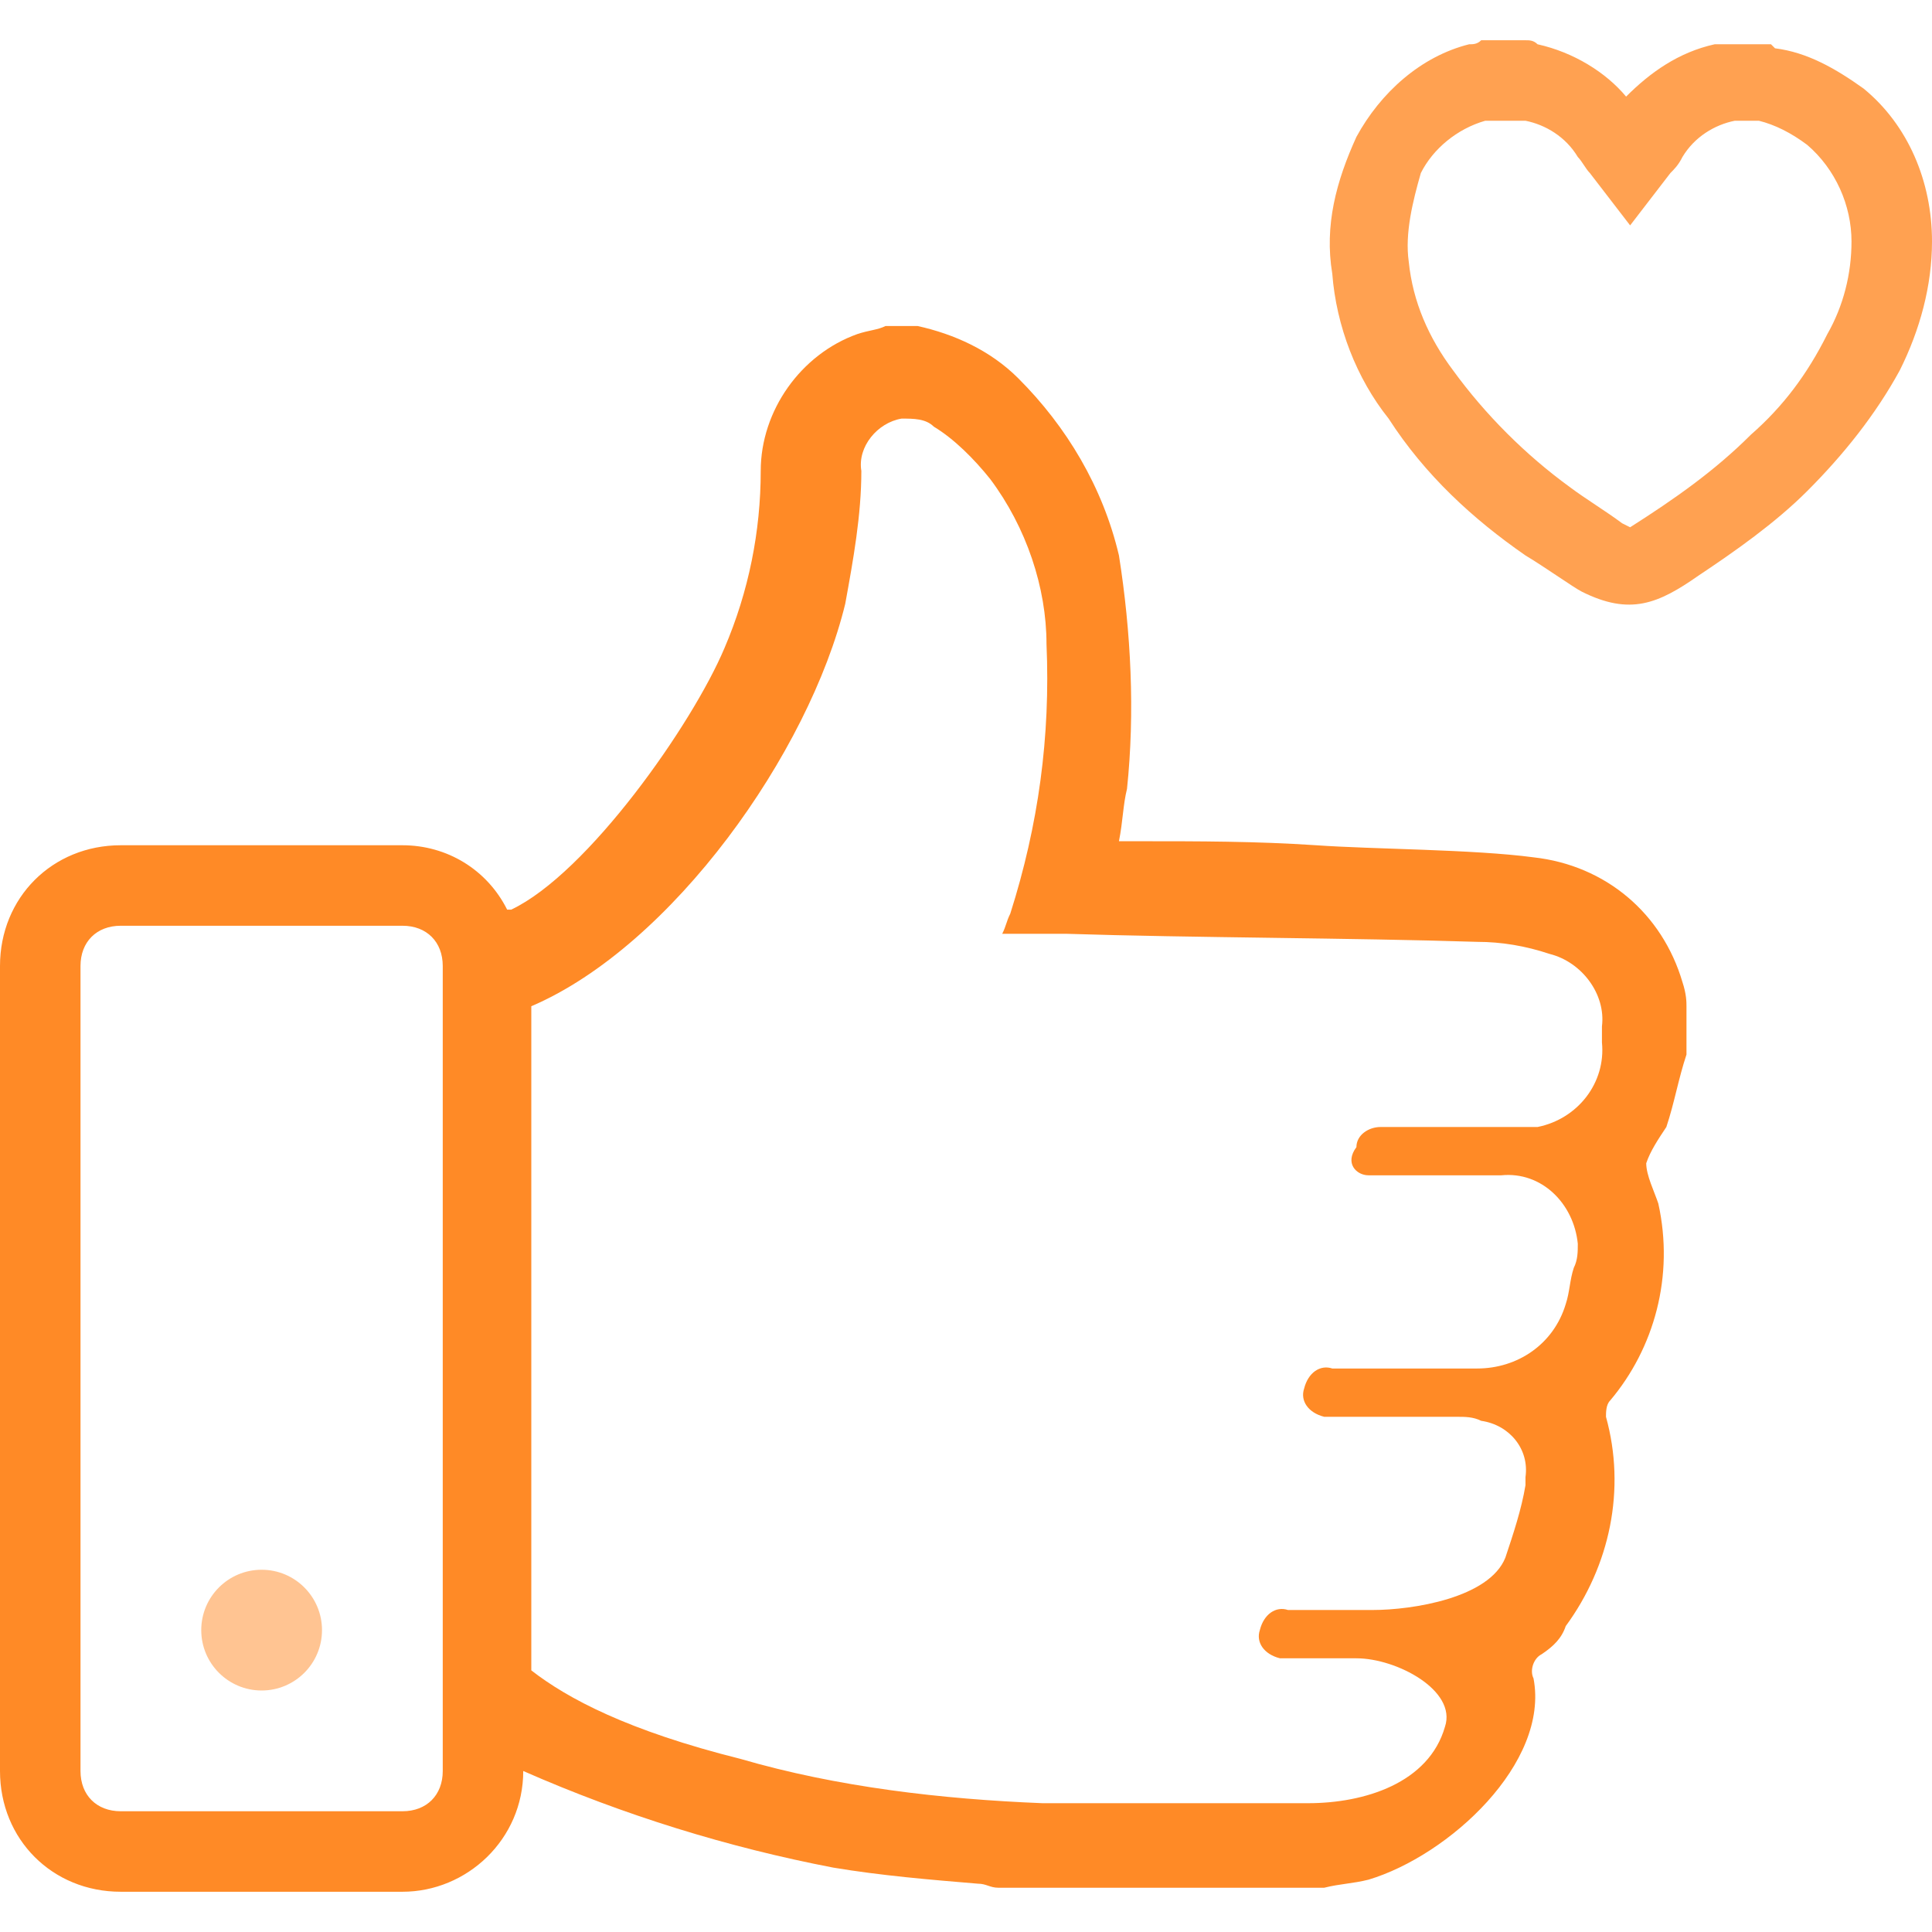
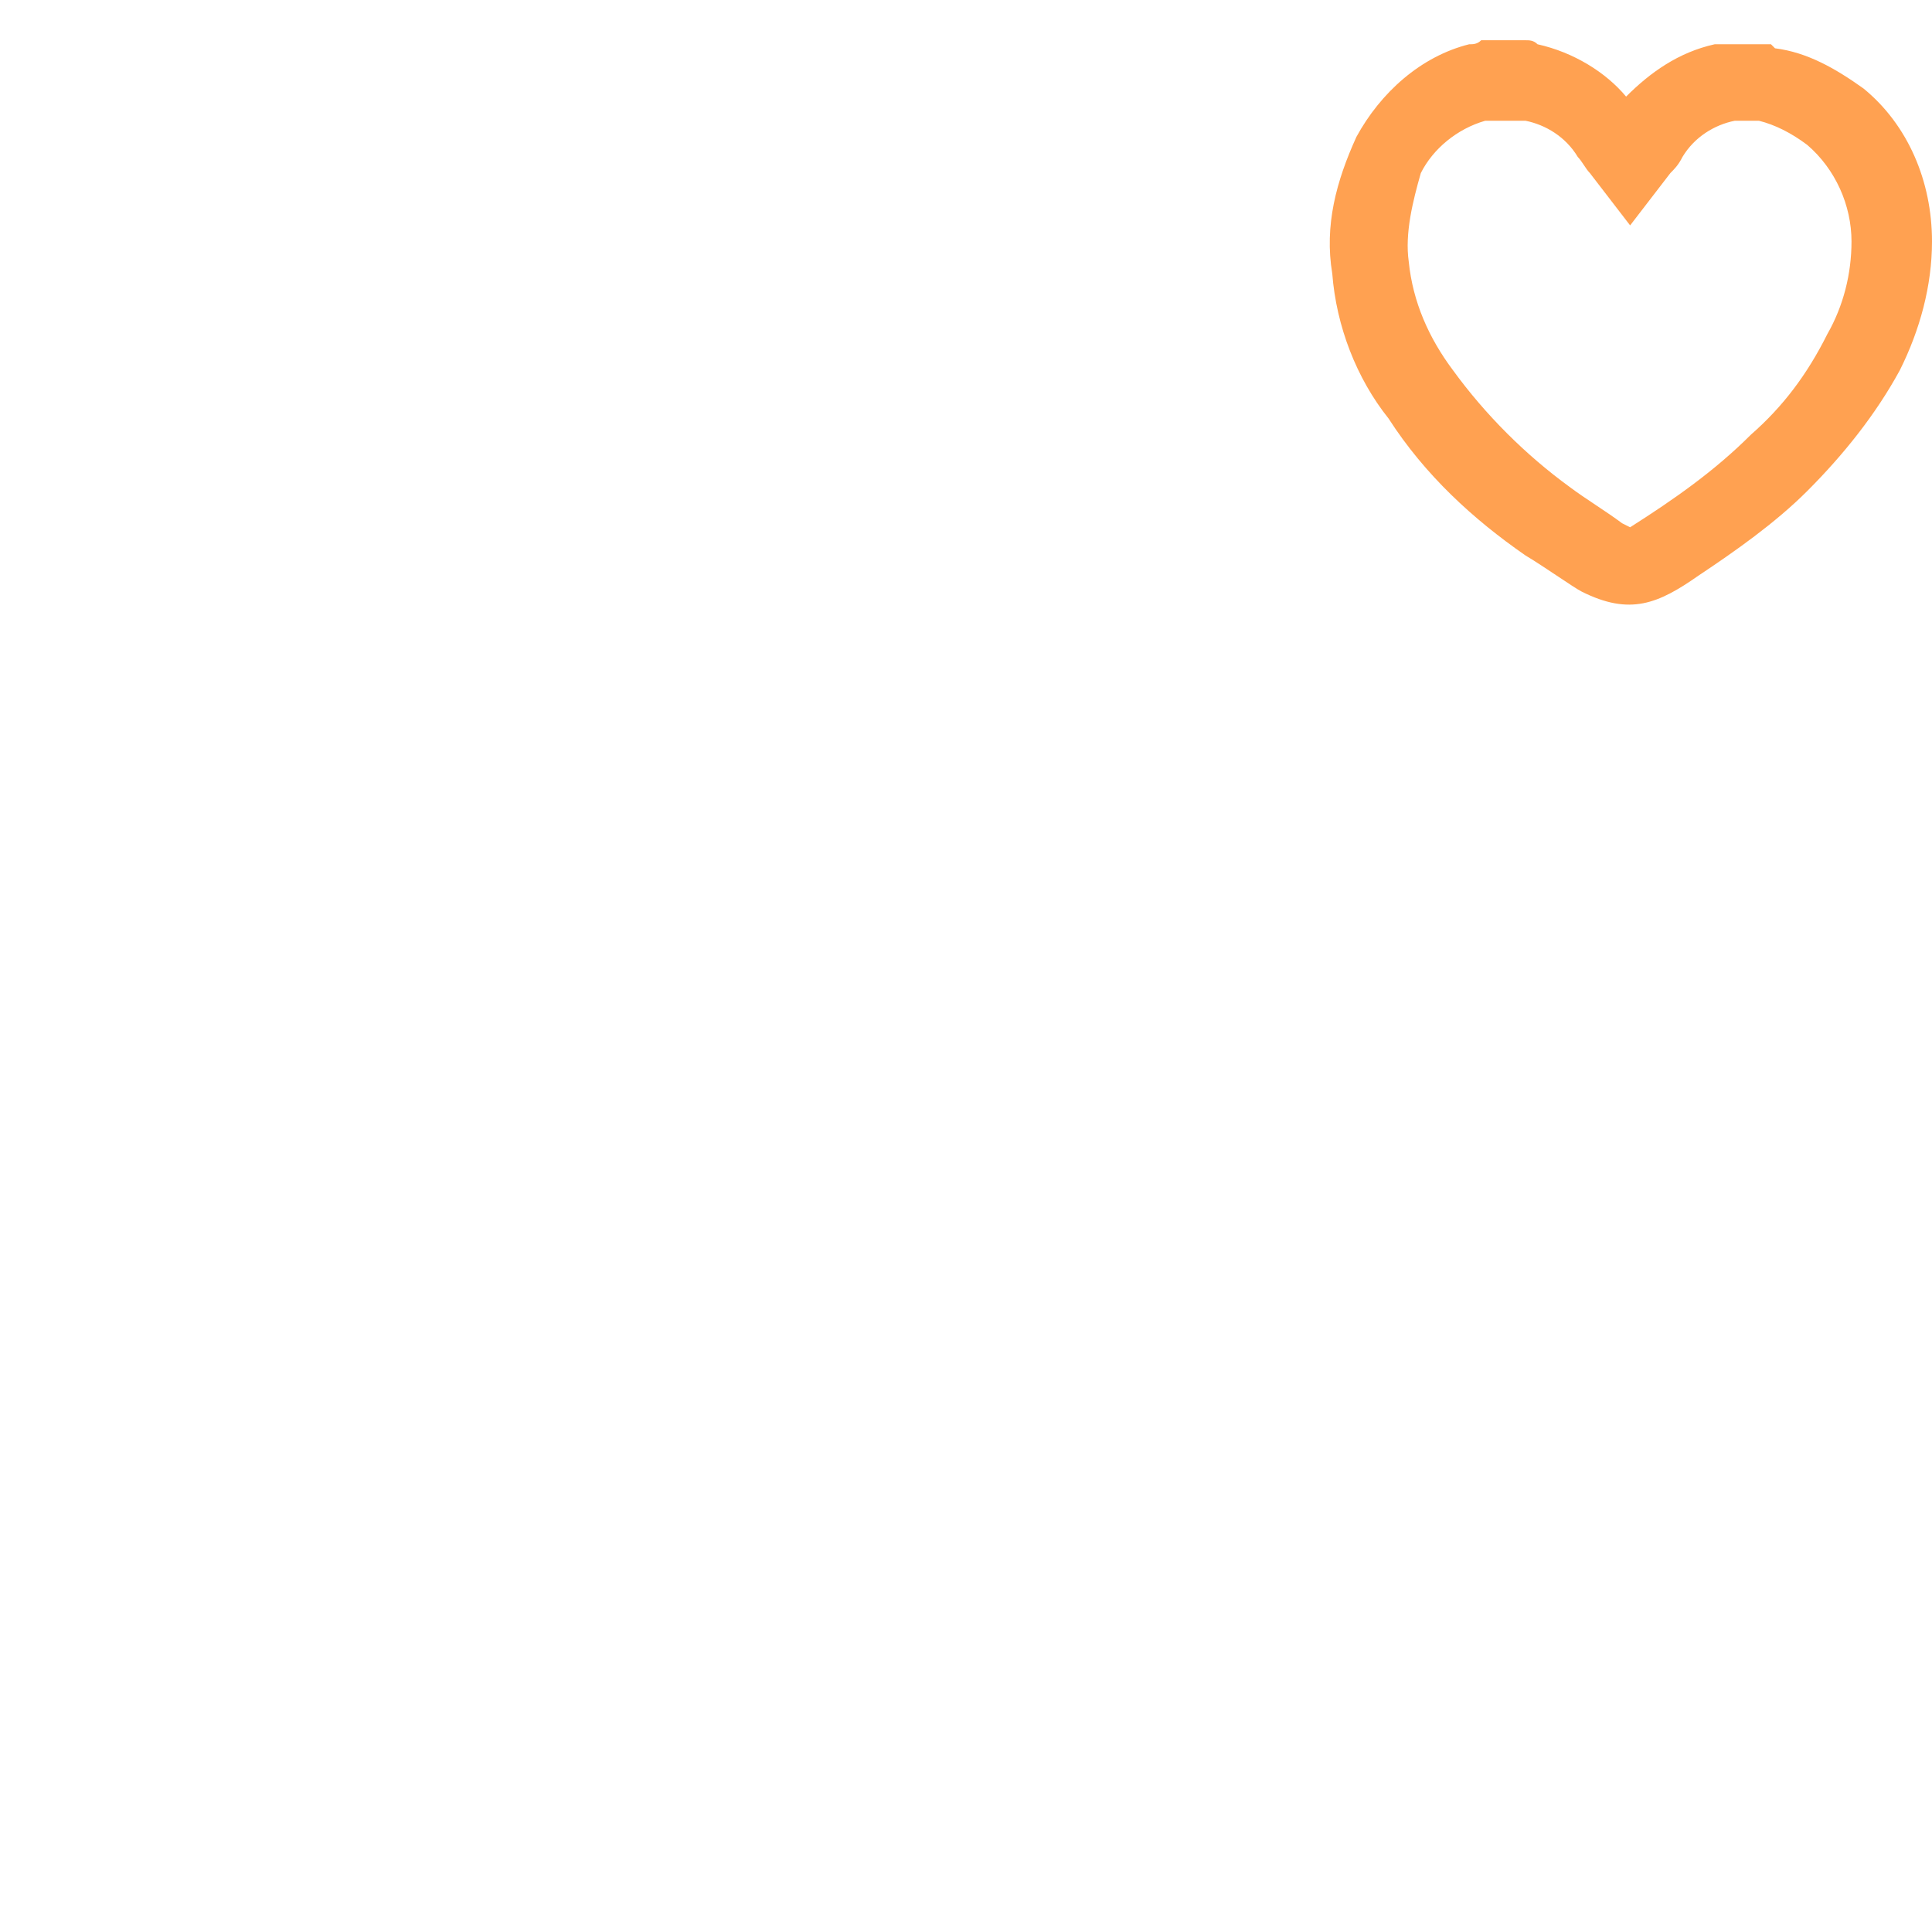
<svg xmlns="http://www.w3.org/2000/svg" width="48" height="48">
-   <path d="M41.8 24.4c-.5-1.7-1.9-2.9-3.7-3.1-1.5-.2-4-.2-5.4-.3-1.5-.1-2.9-.1-4.4-.1h-.5c.1-.5.1-.9.2-1.3.2-1.9.1-3.9-.2-5.8-.4-1.7-1.3-3.2-2.5-4.4-.7-.7-1.6-1.1-2.5-1.3H22c-.2.1-.4.1-.7.2-1.4.5-2.4 1.9-2.4 3.4s-.3 3-.9 4.4c-.8 1.9-3.4 5.6-5.3 6.5h-.1c-.5-1-1.5-1.6-2.6-1.6H3c-1.7 0-3 1.3-3 3v20c0 1.7 1.3 3 3 3h7c1.6 0 3-1.3 3-3 2.5 1.1 5.1 1.9 7.7 2.4 1.2.2 2.4.3 3.6.4.2 0 .3.1.5.1h8.1c.4-.1.7-.1 1.1-.2 2-.6 4.5-2.9 4.1-5-.1-.2 0-.5.2-.6.3-.2.5-.4.6-.7 1.1-1.5 1.5-3.4 1-5.2 0-.1 0-.3.1-.4 1.1-1.3 1.6-3.1 1.2-4.9-.1-.3-.3-.7-.3-1 .1-.3.3-.6.5-.9.2-.6.3-1.2.5-1.8V25c0-.1 0-.3-.1-.6zM11 44c0 .6-.4 1-1 1H3c-.6 0-1-.4-1-1V24c0-.6.4-1 1-1h7c.6 0 1 .4 1 1v20zm23-14.8c.1 0 .1 0 0 0h3.3c1-.1 1.8.7 1.9 1.7 0 .2 0 .4-.1.6-.1.3-.1.6-.2.9-.3 1-1.2 1.6-2.2 1.6h-3.6c-.3-.1-.6.1-.7.5-.1.3.1.6.5.7h3.3c.2 0 .4 0 .6.1.7.1 1.2.7 1.1 1.4v.2c-.1.6-.3 1.2-.5 1.8-.4 1-2.3 1.3-3.3 1.3H32c-.3-.1-.6.1-.7.5-.1.3.1.6.5.7h1.9c1 0 2.5.8 2.2 1.7-.4 1.4-2 1.9-3.4 1.9h-6.6c-2.5-.1-5.1-.4-7.5-1.1-2.8-.7-4.3-1.5-5.2-2.2V25c3.5-1.5 6.9-6.3 7.8-10 .2-1.1.4-2.2.4-3.3-.1-.6.4-1.2 1-1.3.3 0 .6 0 .8.2.5.3 1 .8 1.4 1.3.9 1.2 1.4 2.7 1.4 4.1.1 2.3-.2 4.5-.9 6.7-.1.2-.1.3-.2.5h1.6c3.1.1 7.1.1 10.2.2.6 0 1.2.1 1.8.3.8.2 1.4 1 1.3 1.8v.4c.1 1-.6 1.9-1.6 2.1h-3.9c-.3 0-.6.2-.6.5-.3.4 0 .7.3.7z" fill="#ff8a26" />
  <path d="M39.3 14.7c-.2-.1-.9-.6-1.4-.9-1.3-.9-2.5-2-3.4-3.4-.8-1-1.3-2.3-1.4-3.6-.2-1.2.1-2.3.6-3.4.6-1.1 1.6-2 2.8-2.3.1 0 .2 0 .3-.1h1.1c.1 0 .2 0 .3.1.9.2 1.7.7 2.2 1.3.6-.6 1.3-1.1 2.2-1.3H44l.1.1c.8.1 1.5.5 2.2 1C47.4 3.1 48 4.5 48 6c0 1.1-.3 2.2-.8 3.2-.6 1.1-1.4 2.1-2.3 3-.8.8-1.8 1.5-2.7 2.1-1 .7-1.7 1-2.9.4zM37.3 3h-.4c-.7.2-1.3.7-1.6 1.3-.2.7-.4 1.5-.3 2.2.1 1 .5 1.9 1.1 2.7.8 1.1 1.8 2.1 2.9 2.9.4.3.9.6 1.3.9l.2.1c1.1-.7 2.1-1.4 3-2.3.8-.7 1.4-1.5 1.9-2.5.4-.7.6-1.5.6-2.3 0-.9-.4-1.8-1.1-2.4-.4-.3-.8-.5-1.2-.6h-.6c-.5.1-1 .4-1.3.9-.1.2-.2.3-.3.4l-1 1.3-1-1.3c-.1-.1-.2-.3-.3-.4-.3-.5-.8-.8-1.3-.9h-.6z" opacity=".8" fill="#ff8a26" />
-   <circle cx="6.5" cy="40.5" r="1.5" opacity=".5" fill="#ff8a26" />
</svg>